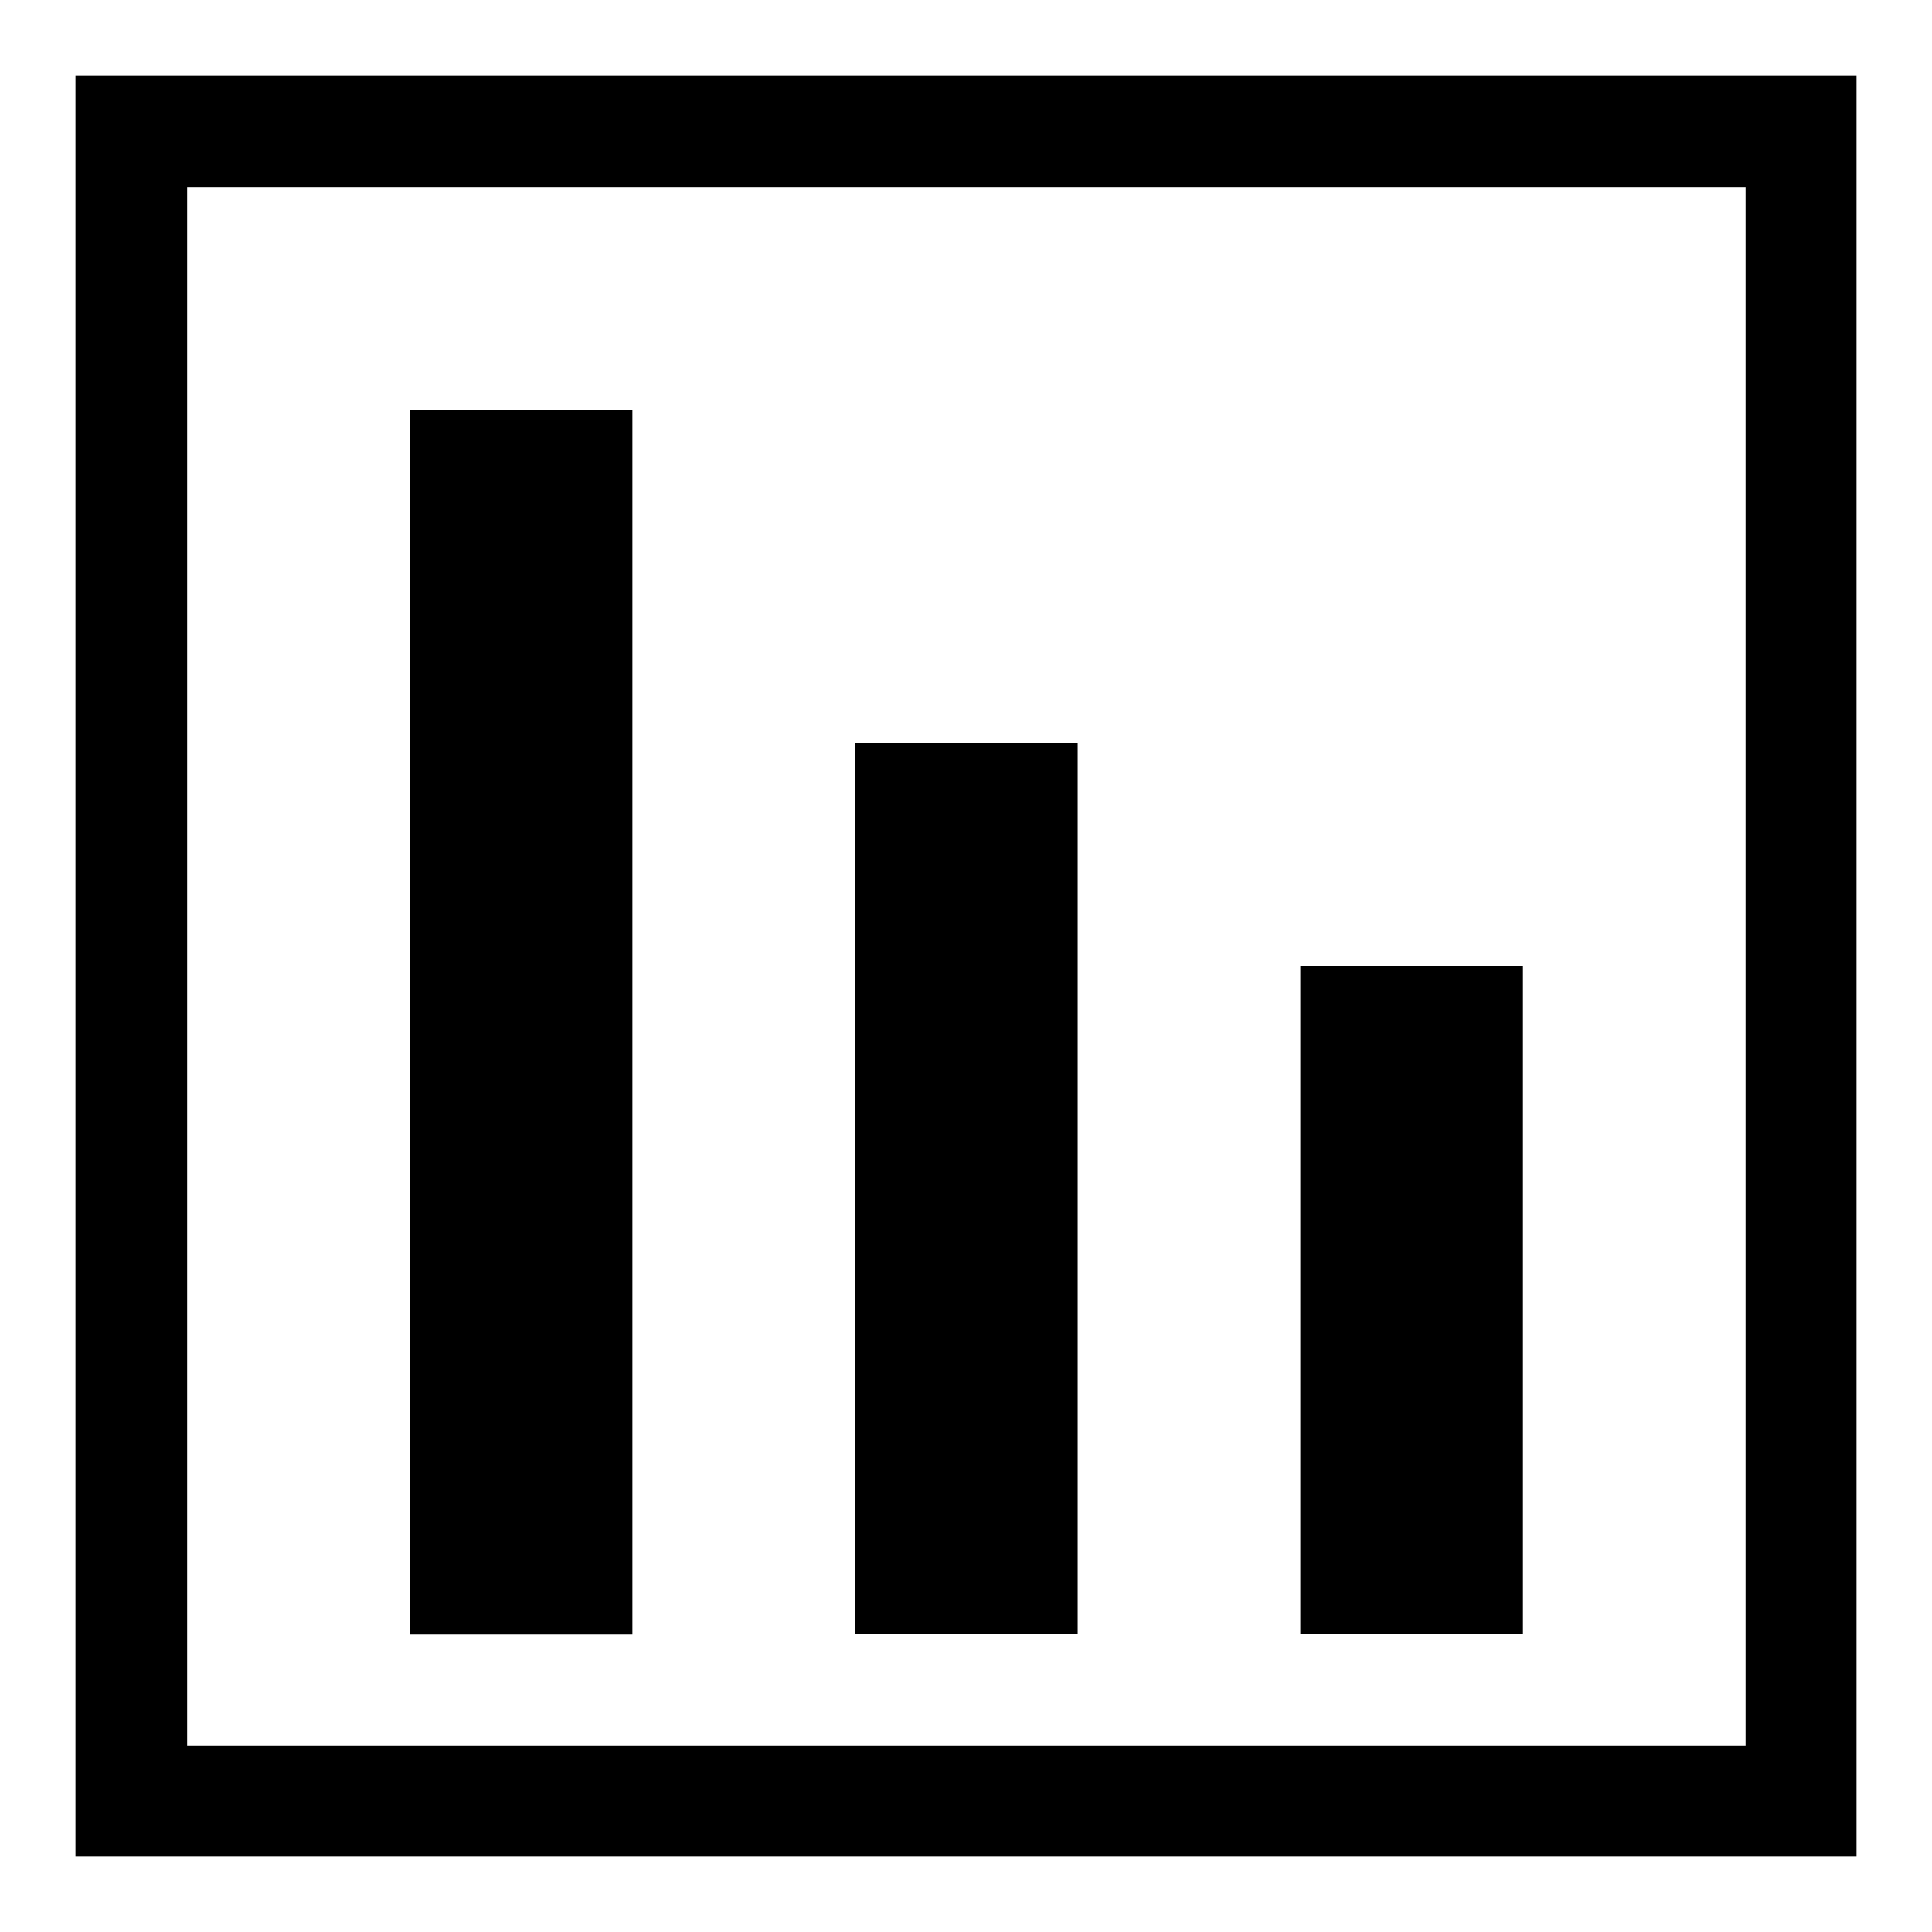
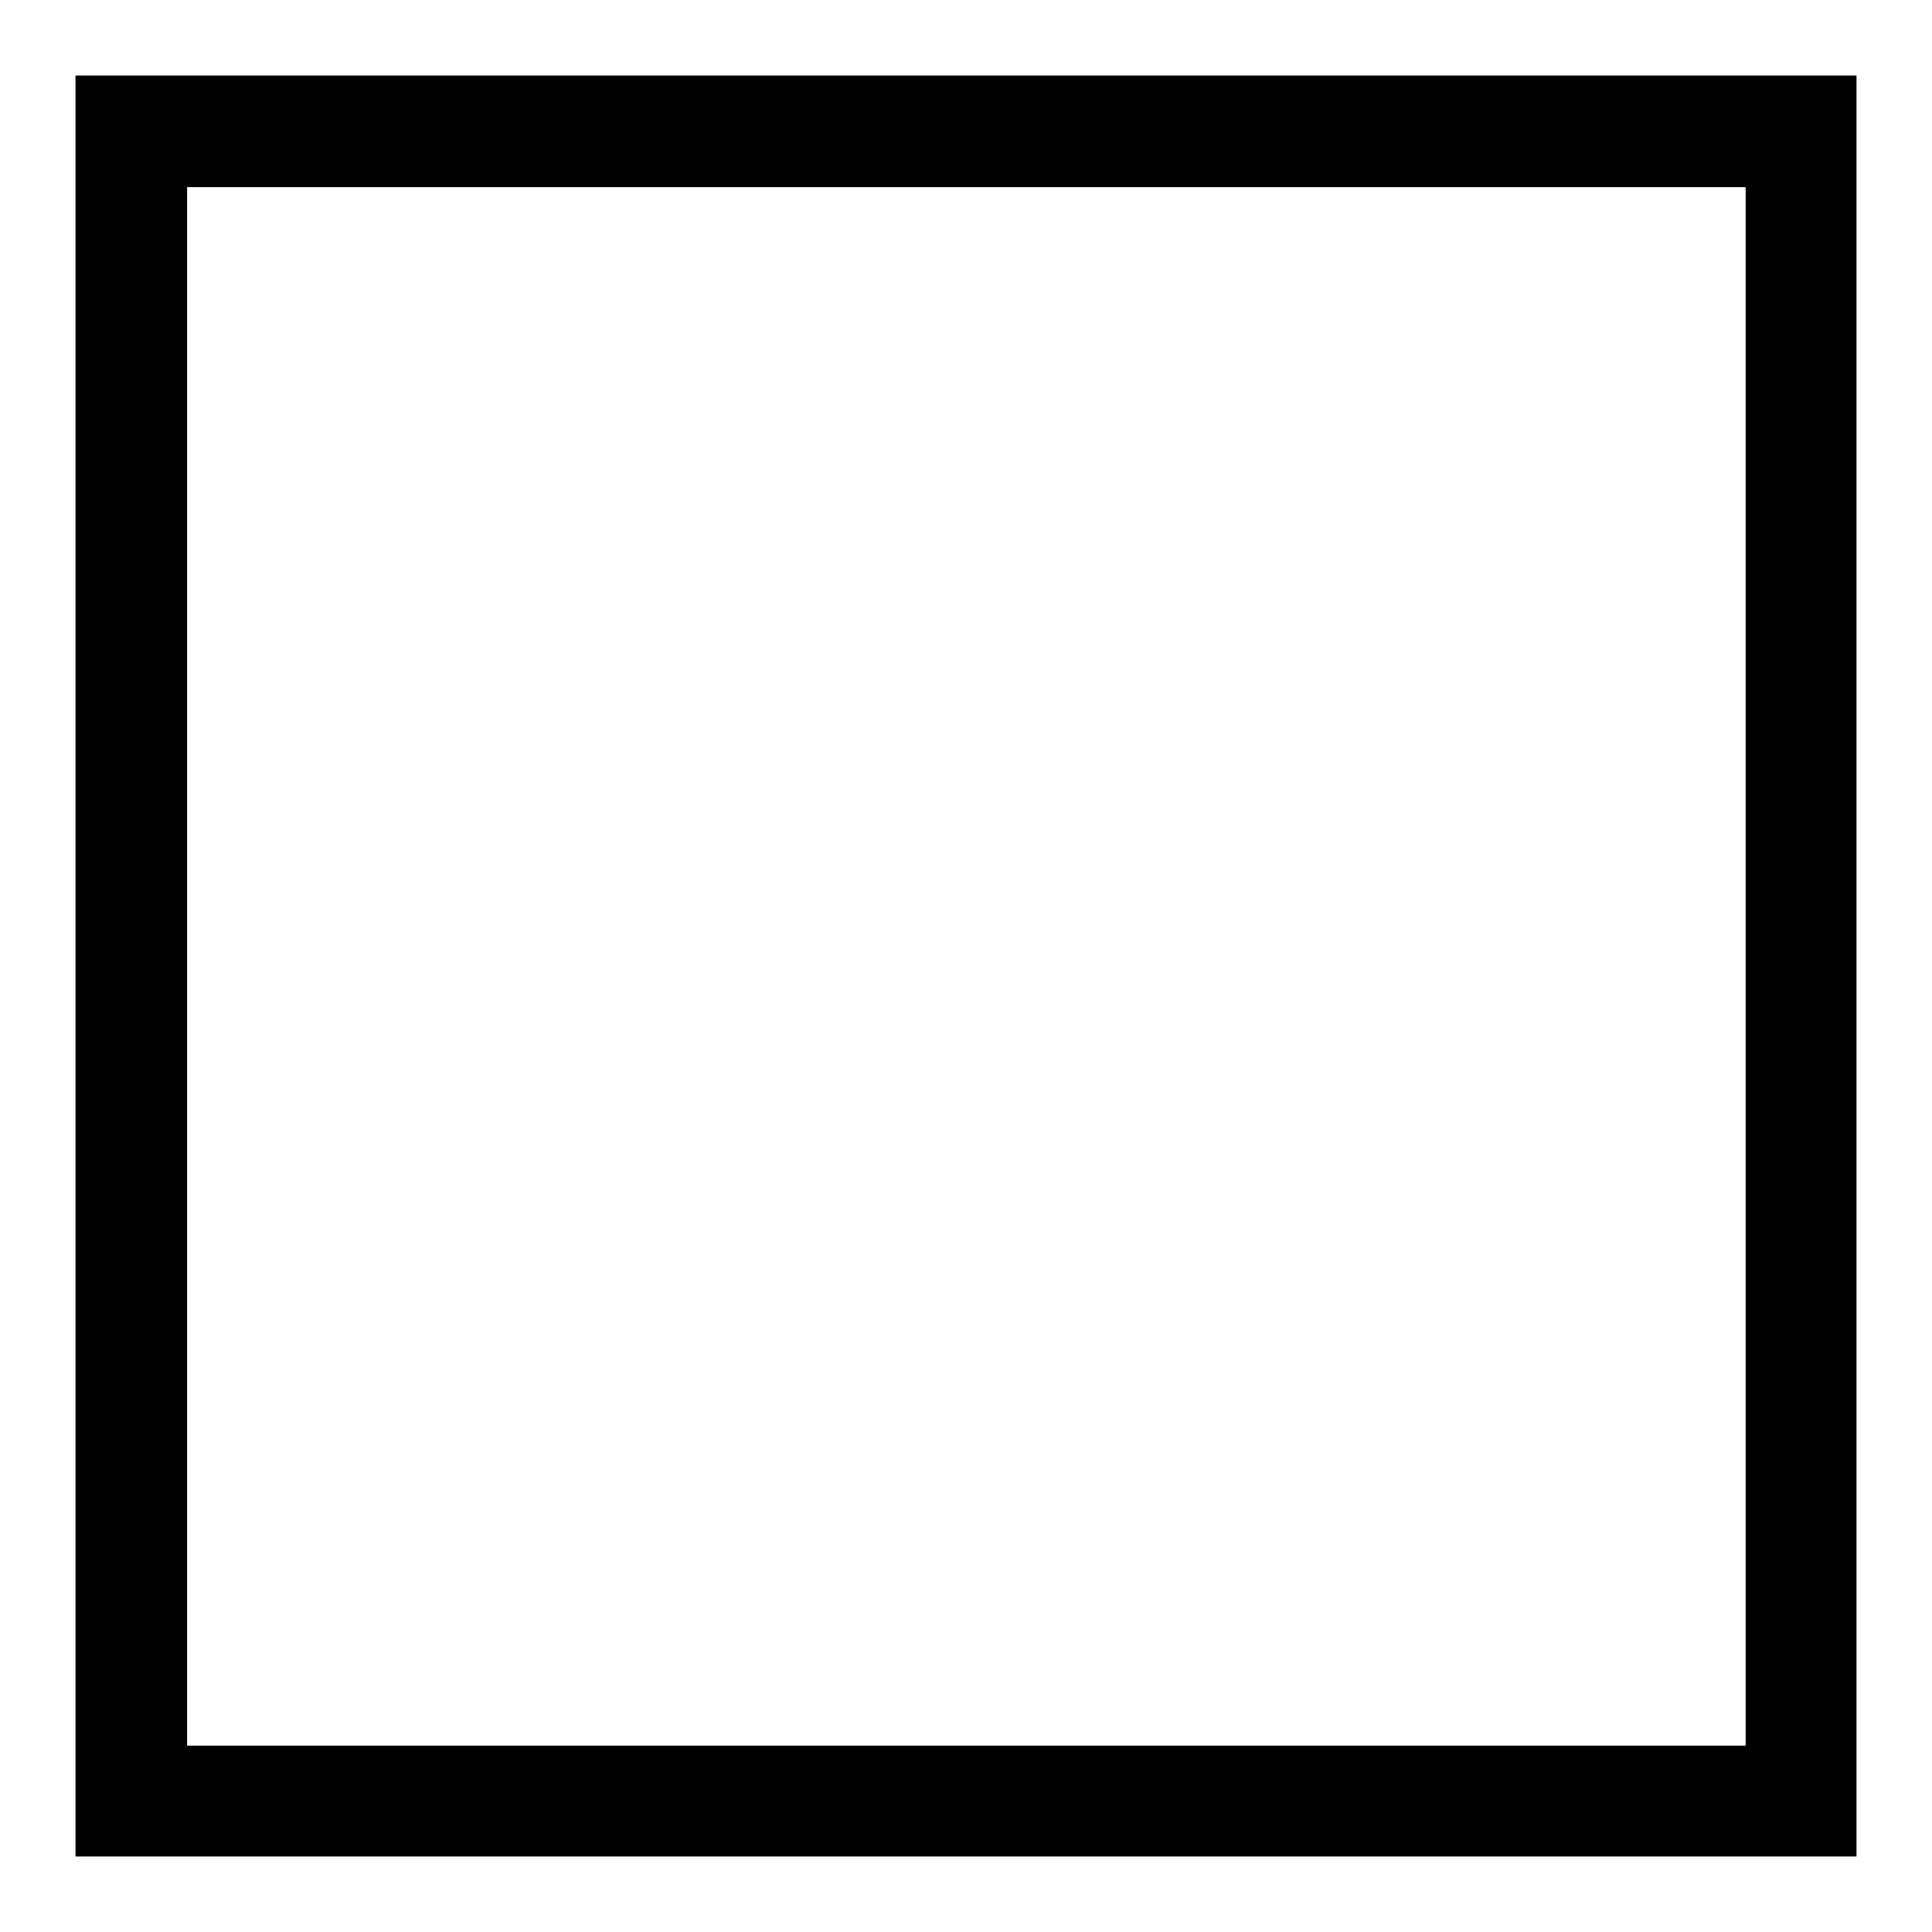
<svg xmlns="http://www.w3.org/2000/svg" version="1.1" x="0px" y="0px" viewBox="0 0 256 256" enable-background="new 0 0 256 256" xml:space="preserve">
  <g>
    <path fill="#000000" d="M10,10h236v236H10V10z M24.8,24.8v206.5h206.5V24.8H24.8z" />
-     <path fill="#000000" d="M54.3,54.3h29.5v162.3H54.3V54.3z M113.3,98.5h29.5v118h-29.5V98.5z M172.3,128h29.5v88.5h-29.5V128z" />
  </g>
</svg>